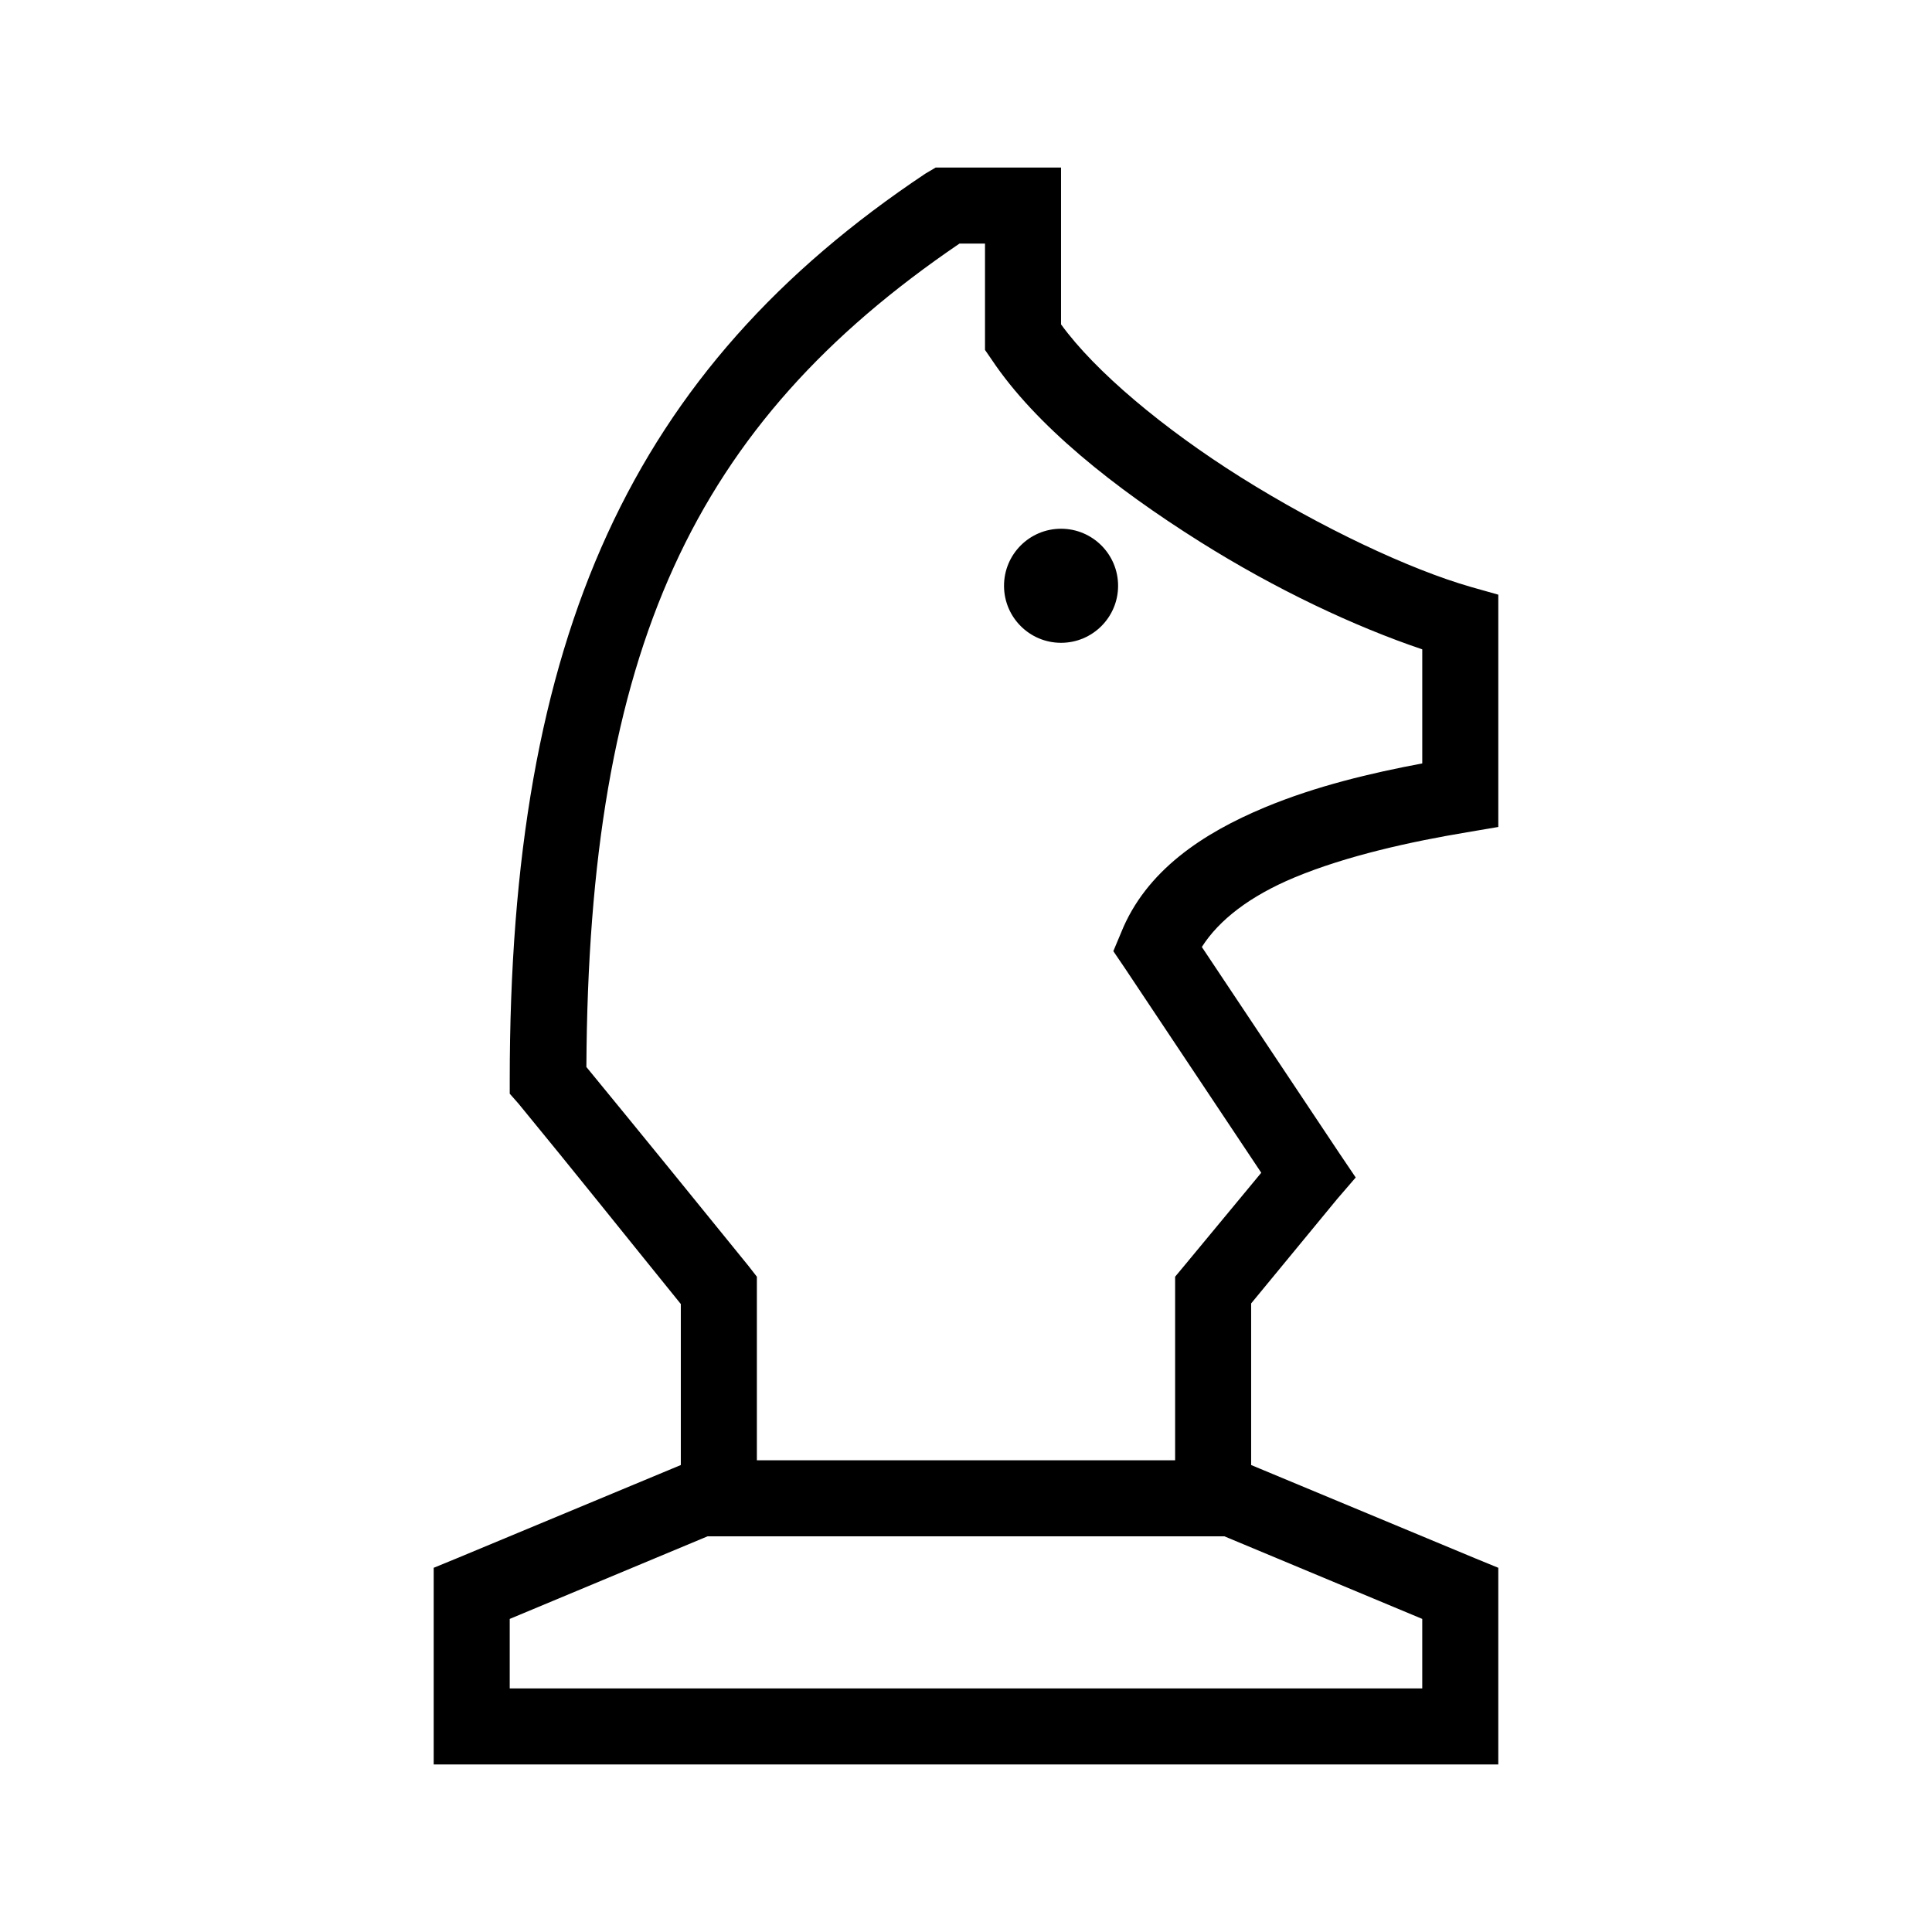
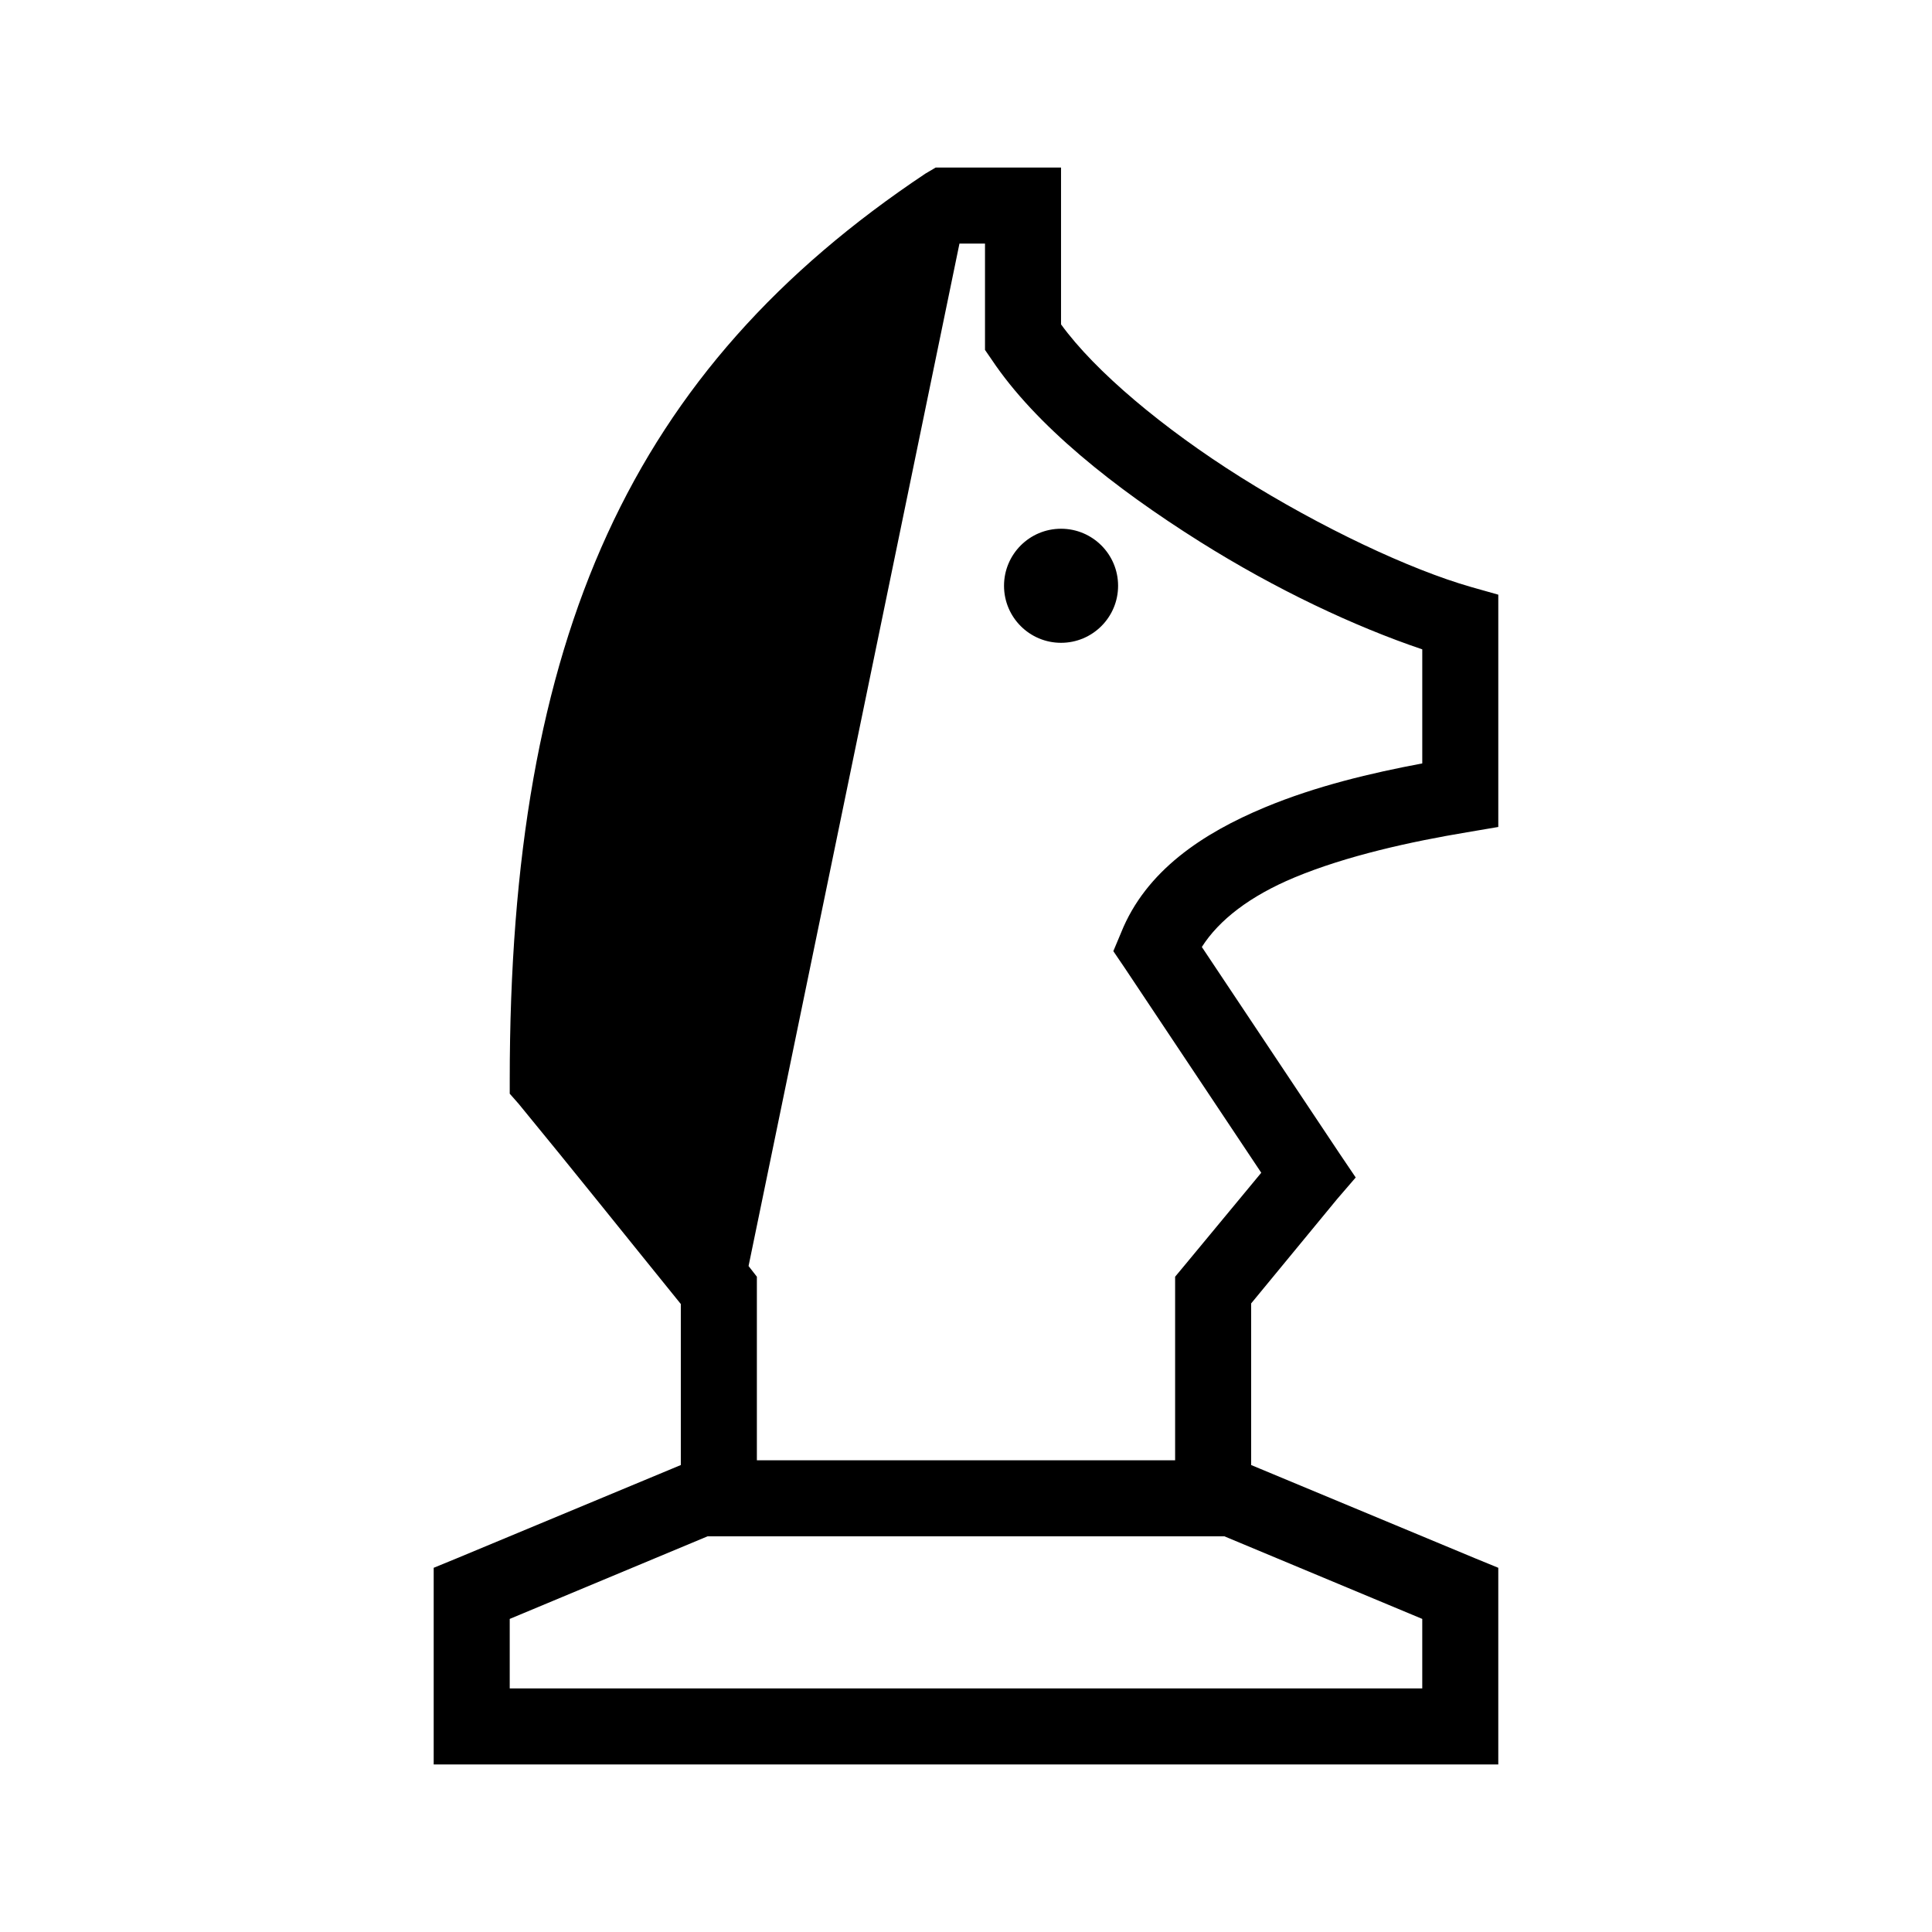
<svg xmlns="http://www.w3.org/2000/svg" fill="#000000" width="800px" height="800px" version="1.1" viewBox="144 144 512 512">
-   <path d="m391.97 188.4-2.676 1.574c-77.895 51.93-110.21 122.62-110.21 240.25v3.621l2.359 2.676c14.434 17.547 28.633 35.352 42.98 53.059v42.668l-59.355 24.715-6.137 2.519v52.113h282.13v-52.113l-6.141-2.519-59.355-24.715v-42.824l22.828-27.711 4.883-5.668-4.254-6.297-36.523-54.789c4.543-7.152 12.742-13.496 24.559-18.422 13.867-5.777 30.902-9.504 45.66-11.965l8.344-1.418v-61.559l-7.242-2.047c-16.109-4.602-39.73-15.703-61.09-29.125-20.406-12.828-38.516-27.996-47.547-40.465v-41.562zm6.297 20.152h6.769v28.184l1.734 2.516c11.652 17.48 32.535 34.051 55.262 48.336 20.125 12.652 40.949 22.441 58.883 28.496v30.23c-13.516 2.535-28.141 5.992-41.723 11.648-16.363 6.82-31.516 16.754-38.102 33.223l-2.047 4.879 2.992 4.41 36.211 54.316-20.469 24.719-2.359 2.832v48.648h-110.84v-48.648l-2.203-2.832c-14.246-17.574-28.582-35.207-42.98-52.746 0.59-110.46 28.27-170.2 98.871-218.21zm26.922 75.57c-8.348 0-15.113 6.769-15.113 15.117 0 8.348 6.766 15.113 15.113 15.113s15.117-6.766 15.117-15.113c0-8.348-6.769-15.117-15.117-15.117zm-93.676 267.02h136.97l52.43 21.887v18.418h-241.83v-18.418z" />
+   <path d="m391.97 188.4-2.676 1.574c-77.895 51.93-110.21 122.62-110.21 240.25v3.621l2.359 2.676c14.434 17.547 28.633 35.352 42.98 53.059v42.668l-59.355 24.715-6.137 2.519v52.113h282.13v-52.113l-6.141-2.519-59.355-24.715v-42.824l22.828-27.711 4.883-5.668-4.254-6.297-36.523-54.789c4.543-7.152 12.742-13.496 24.559-18.422 13.867-5.777 30.902-9.504 45.66-11.965l8.344-1.418v-61.559l-7.242-2.047c-16.109-4.602-39.73-15.703-61.09-29.125-20.406-12.828-38.516-27.996-47.547-40.465v-41.562zm6.297 20.152h6.769v28.184l1.734 2.516c11.652 17.48 32.535 34.051 55.262 48.336 20.125 12.652 40.949 22.441 58.883 28.496v30.23c-13.516 2.535-28.141 5.992-41.723 11.648-16.363 6.82-31.516 16.754-38.102 33.223l-2.047 4.879 2.992 4.41 36.211 54.316-20.469 24.719-2.359 2.832v48.648h-110.84v-48.648l-2.203-2.832zm26.922 75.57c-8.348 0-15.113 6.769-15.113 15.117 0 8.348 6.766 15.113 15.113 15.113s15.117-6.766 15.117-15.113c0-8.348-6.769-15.117-15.117-15.117zm-93.676 267.02h136.97l52.43 21.887v18.418h-241.83v-18.418z" />
</svg>